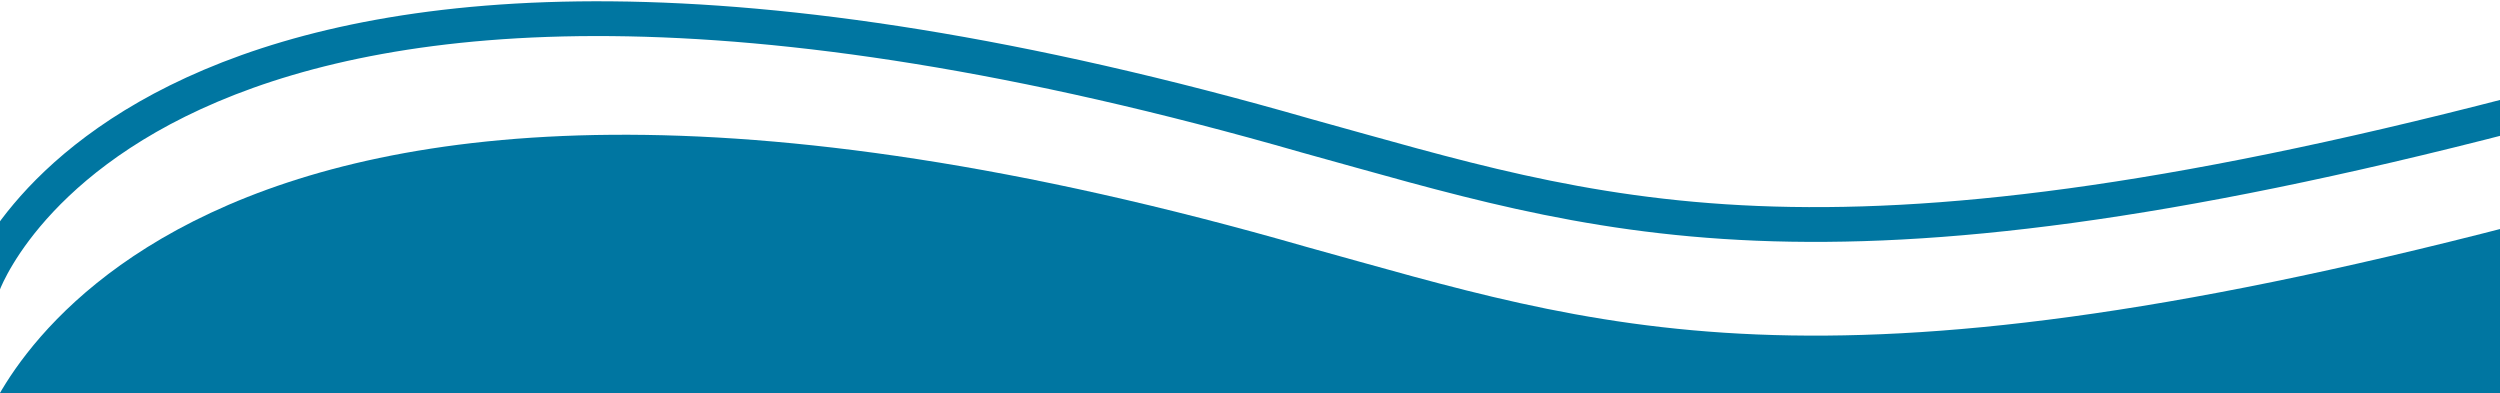
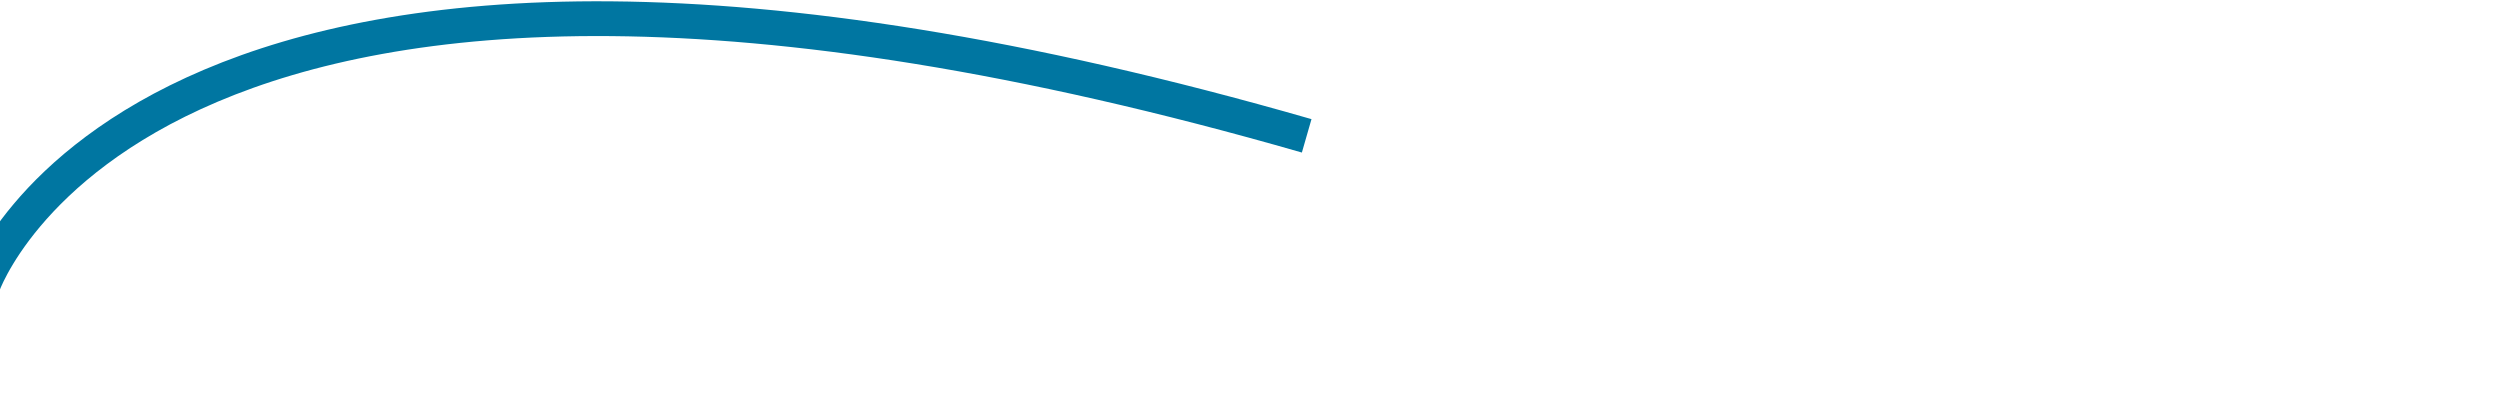
<svg xmlns="http://www.w3.org/2000/svg" id="Lag_1" data-name="Lag 1" viewBox="0 0 1797.51 282.6">
  <defs>
    <style>
      .cls-1 {
        fill: #0076a1;
      }

      .cls-2 {
        fill: none;
        stroke: #0076a1;
        stroke-miterlimit: 10;
        stroke-width: 25px;
      }
    </style>
  </defs>
  <g id="Lag_2" data-name="Lag 2">
-     <path class="cls-1" d="M-12.29,308.07S107.41-61.93,939.51,177.57c209.4,57.8,364.7,115.1,867.8-15.4v379.2H-12.29v-233.3Z" />
-     <path class="cls-2" d="M-12.29,205.17S107.41-141.73,939.51,97.67c209.4,57.8,364.7,115.1,867.8-15.4" />
+     <path class="cls-2" d="M-12.29,205.17S107.41-141.73,939.51,97.67" />
  </g>
</svg>